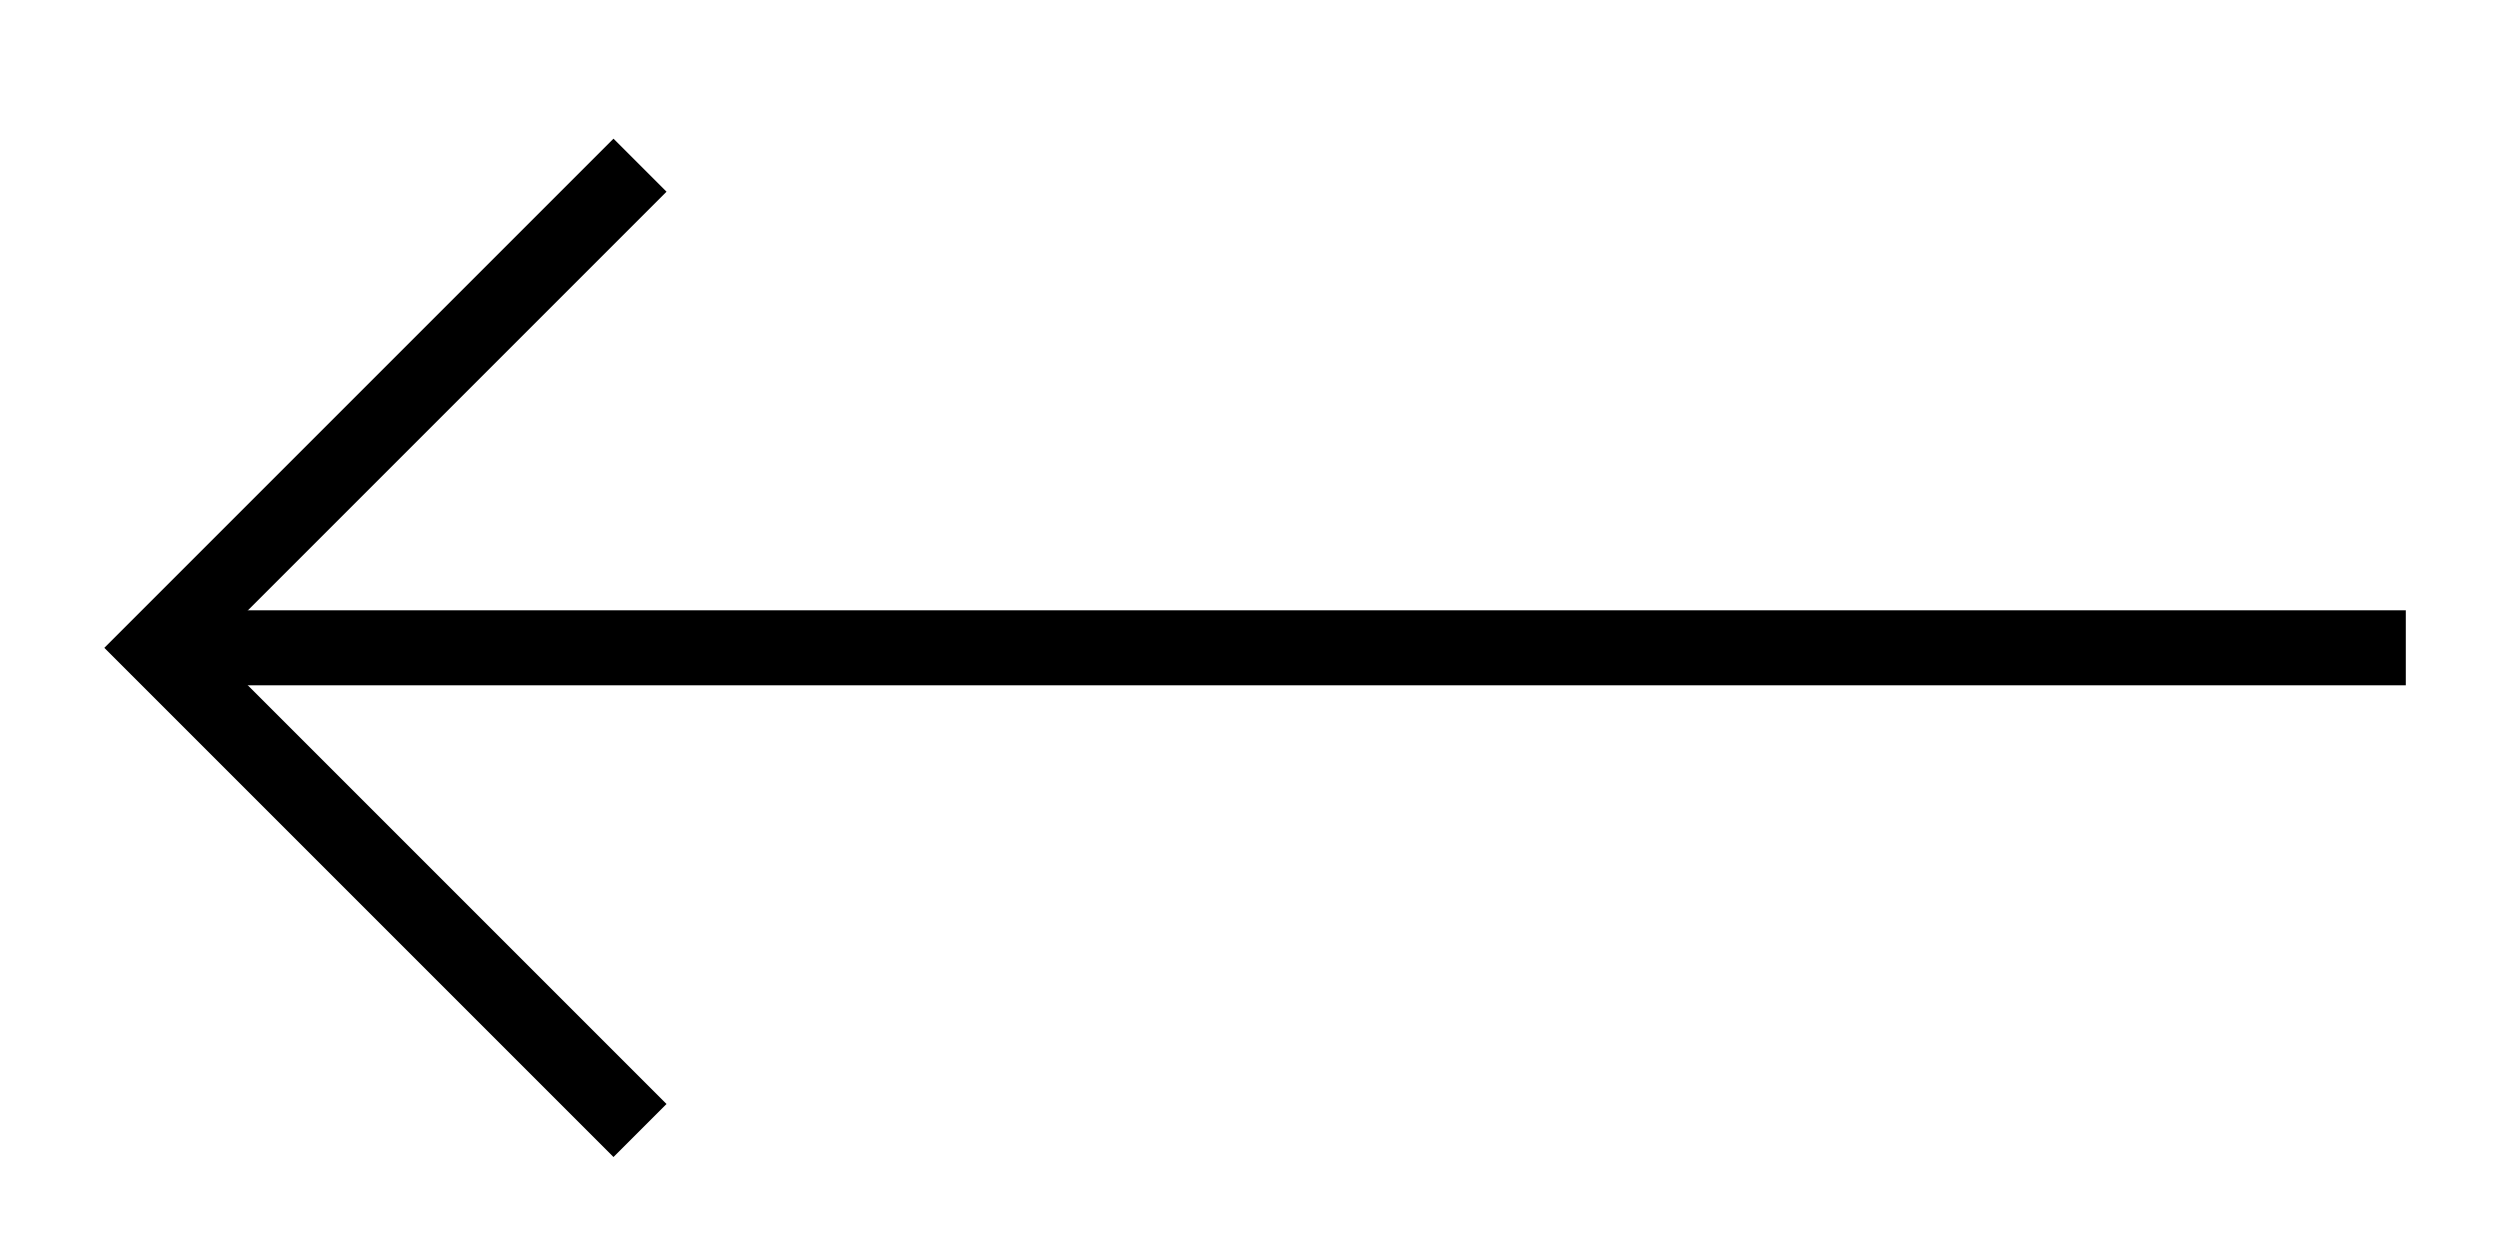
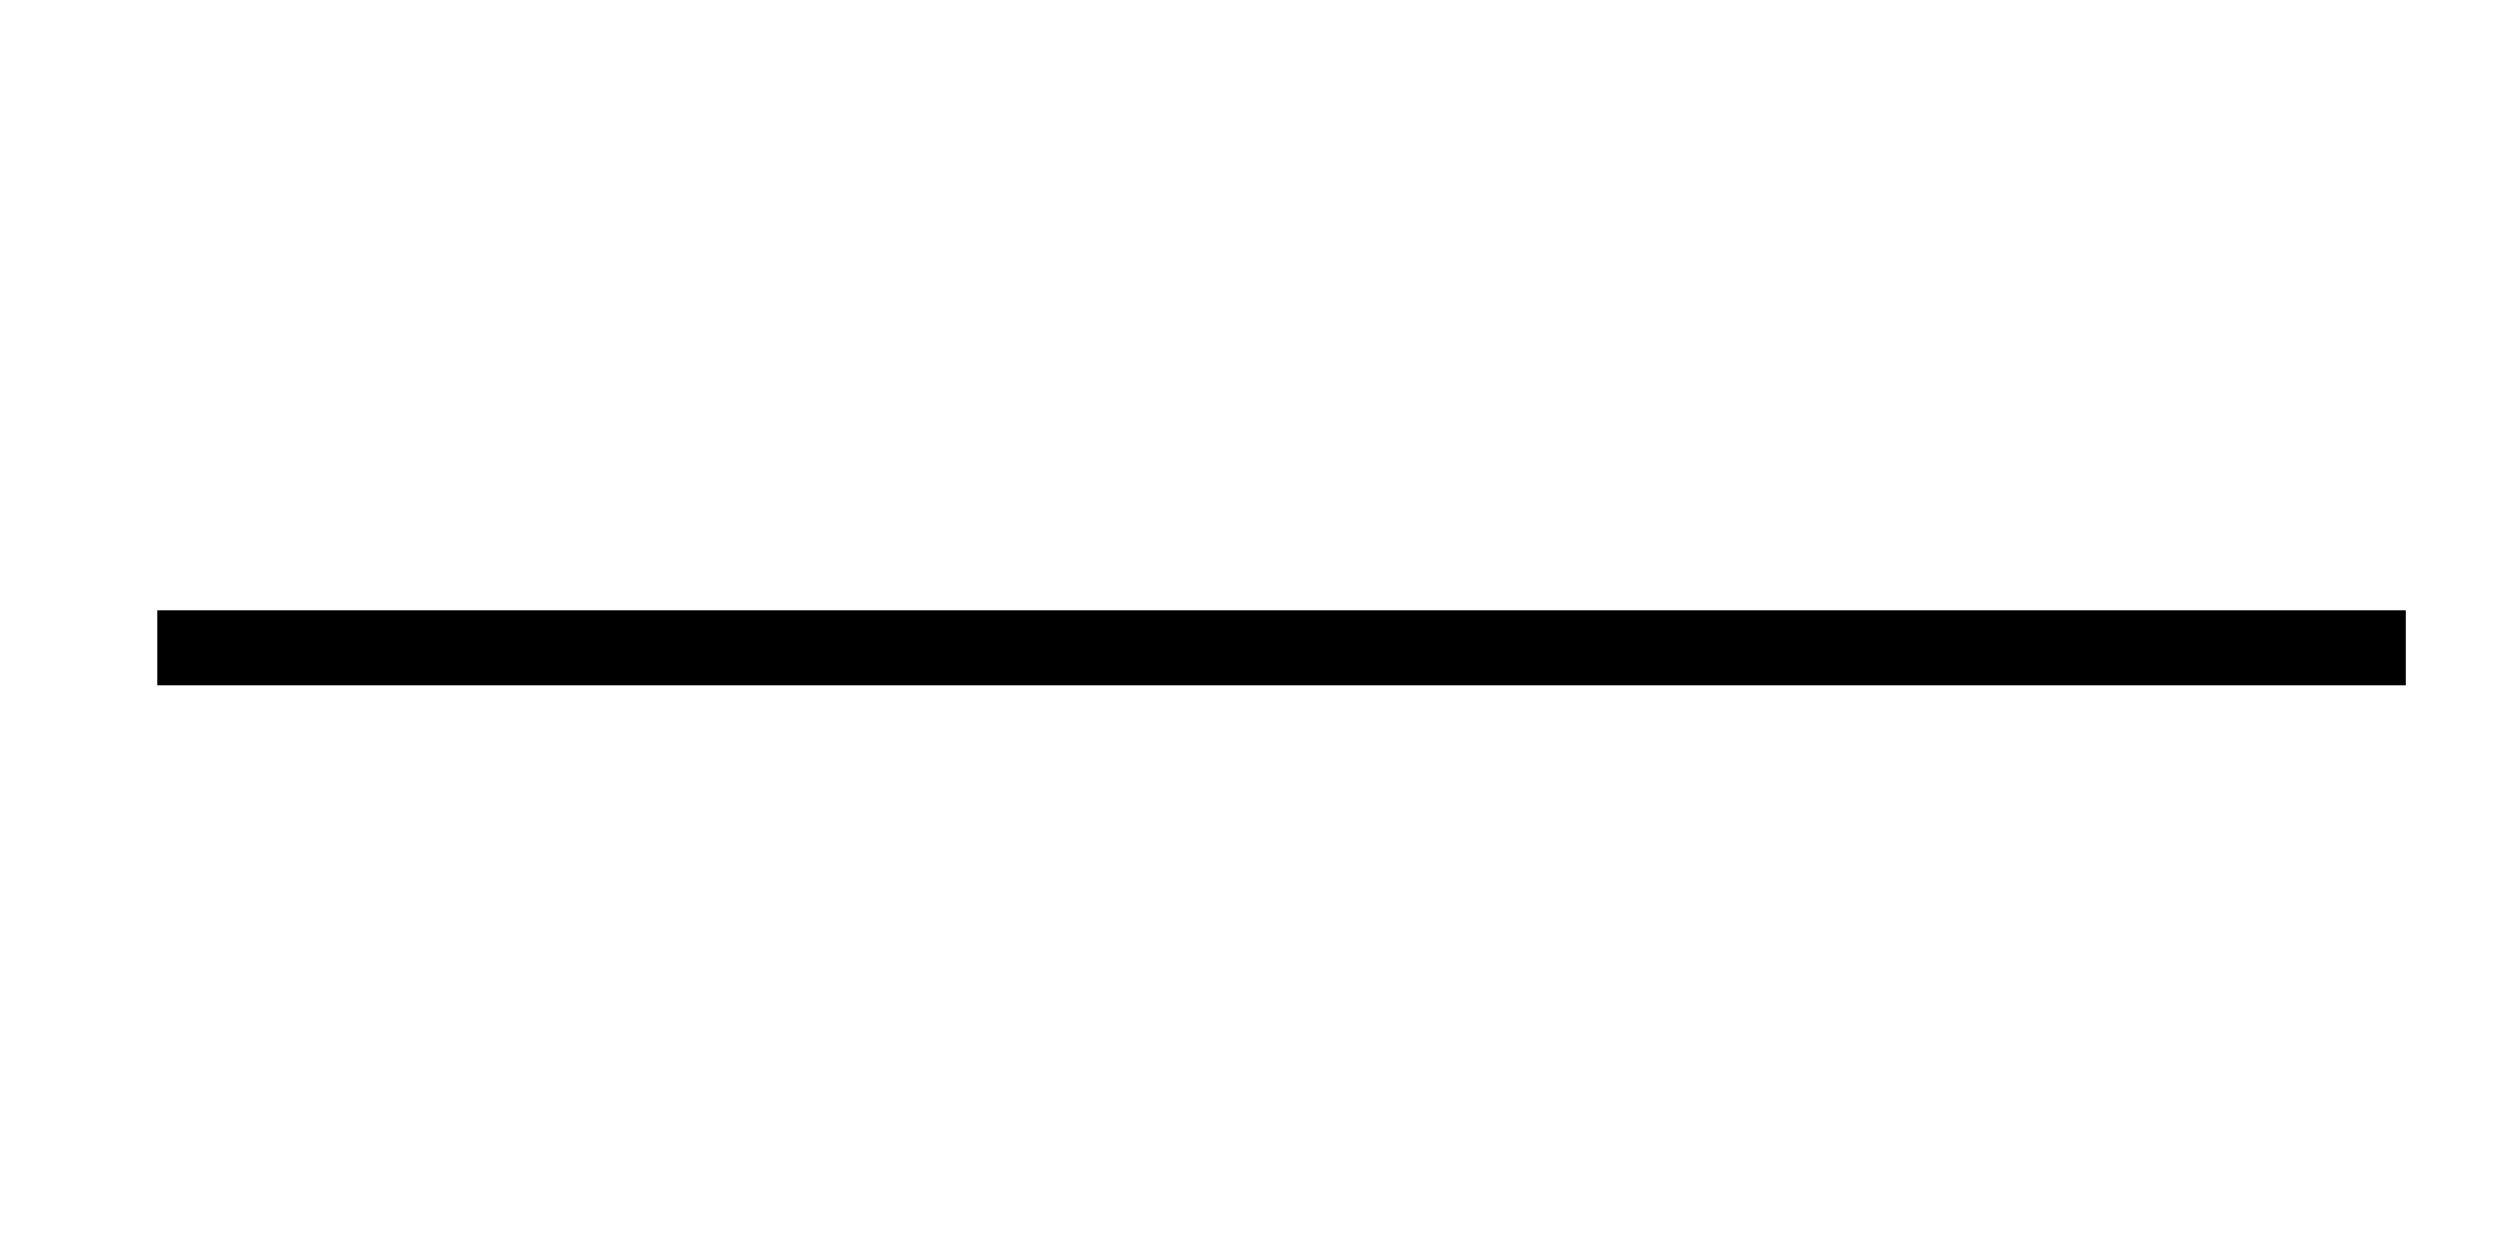
<svg xmlns="http://www.w3.org/2000/svg" version="1.1" id="Layer_1" x="0px" y="0px" width="50px" height="25px" viewBox="0 0 50 25" enable-background="new 0 0 50 25" xml:space="preserve">
  <line fill="none" stroke="#000000" stroke-width="1.5" stroke-miterlimit="10" x1="48.116" y1="12.956" x2="3.146" y2="12.956" />
-   <polyline fill="none" stroke="#000000" stroke-width="1.5" stroke-miterlimit="10" points="12.8,22.61 3.147,12.957 12.8,3.304 " />
</svg>